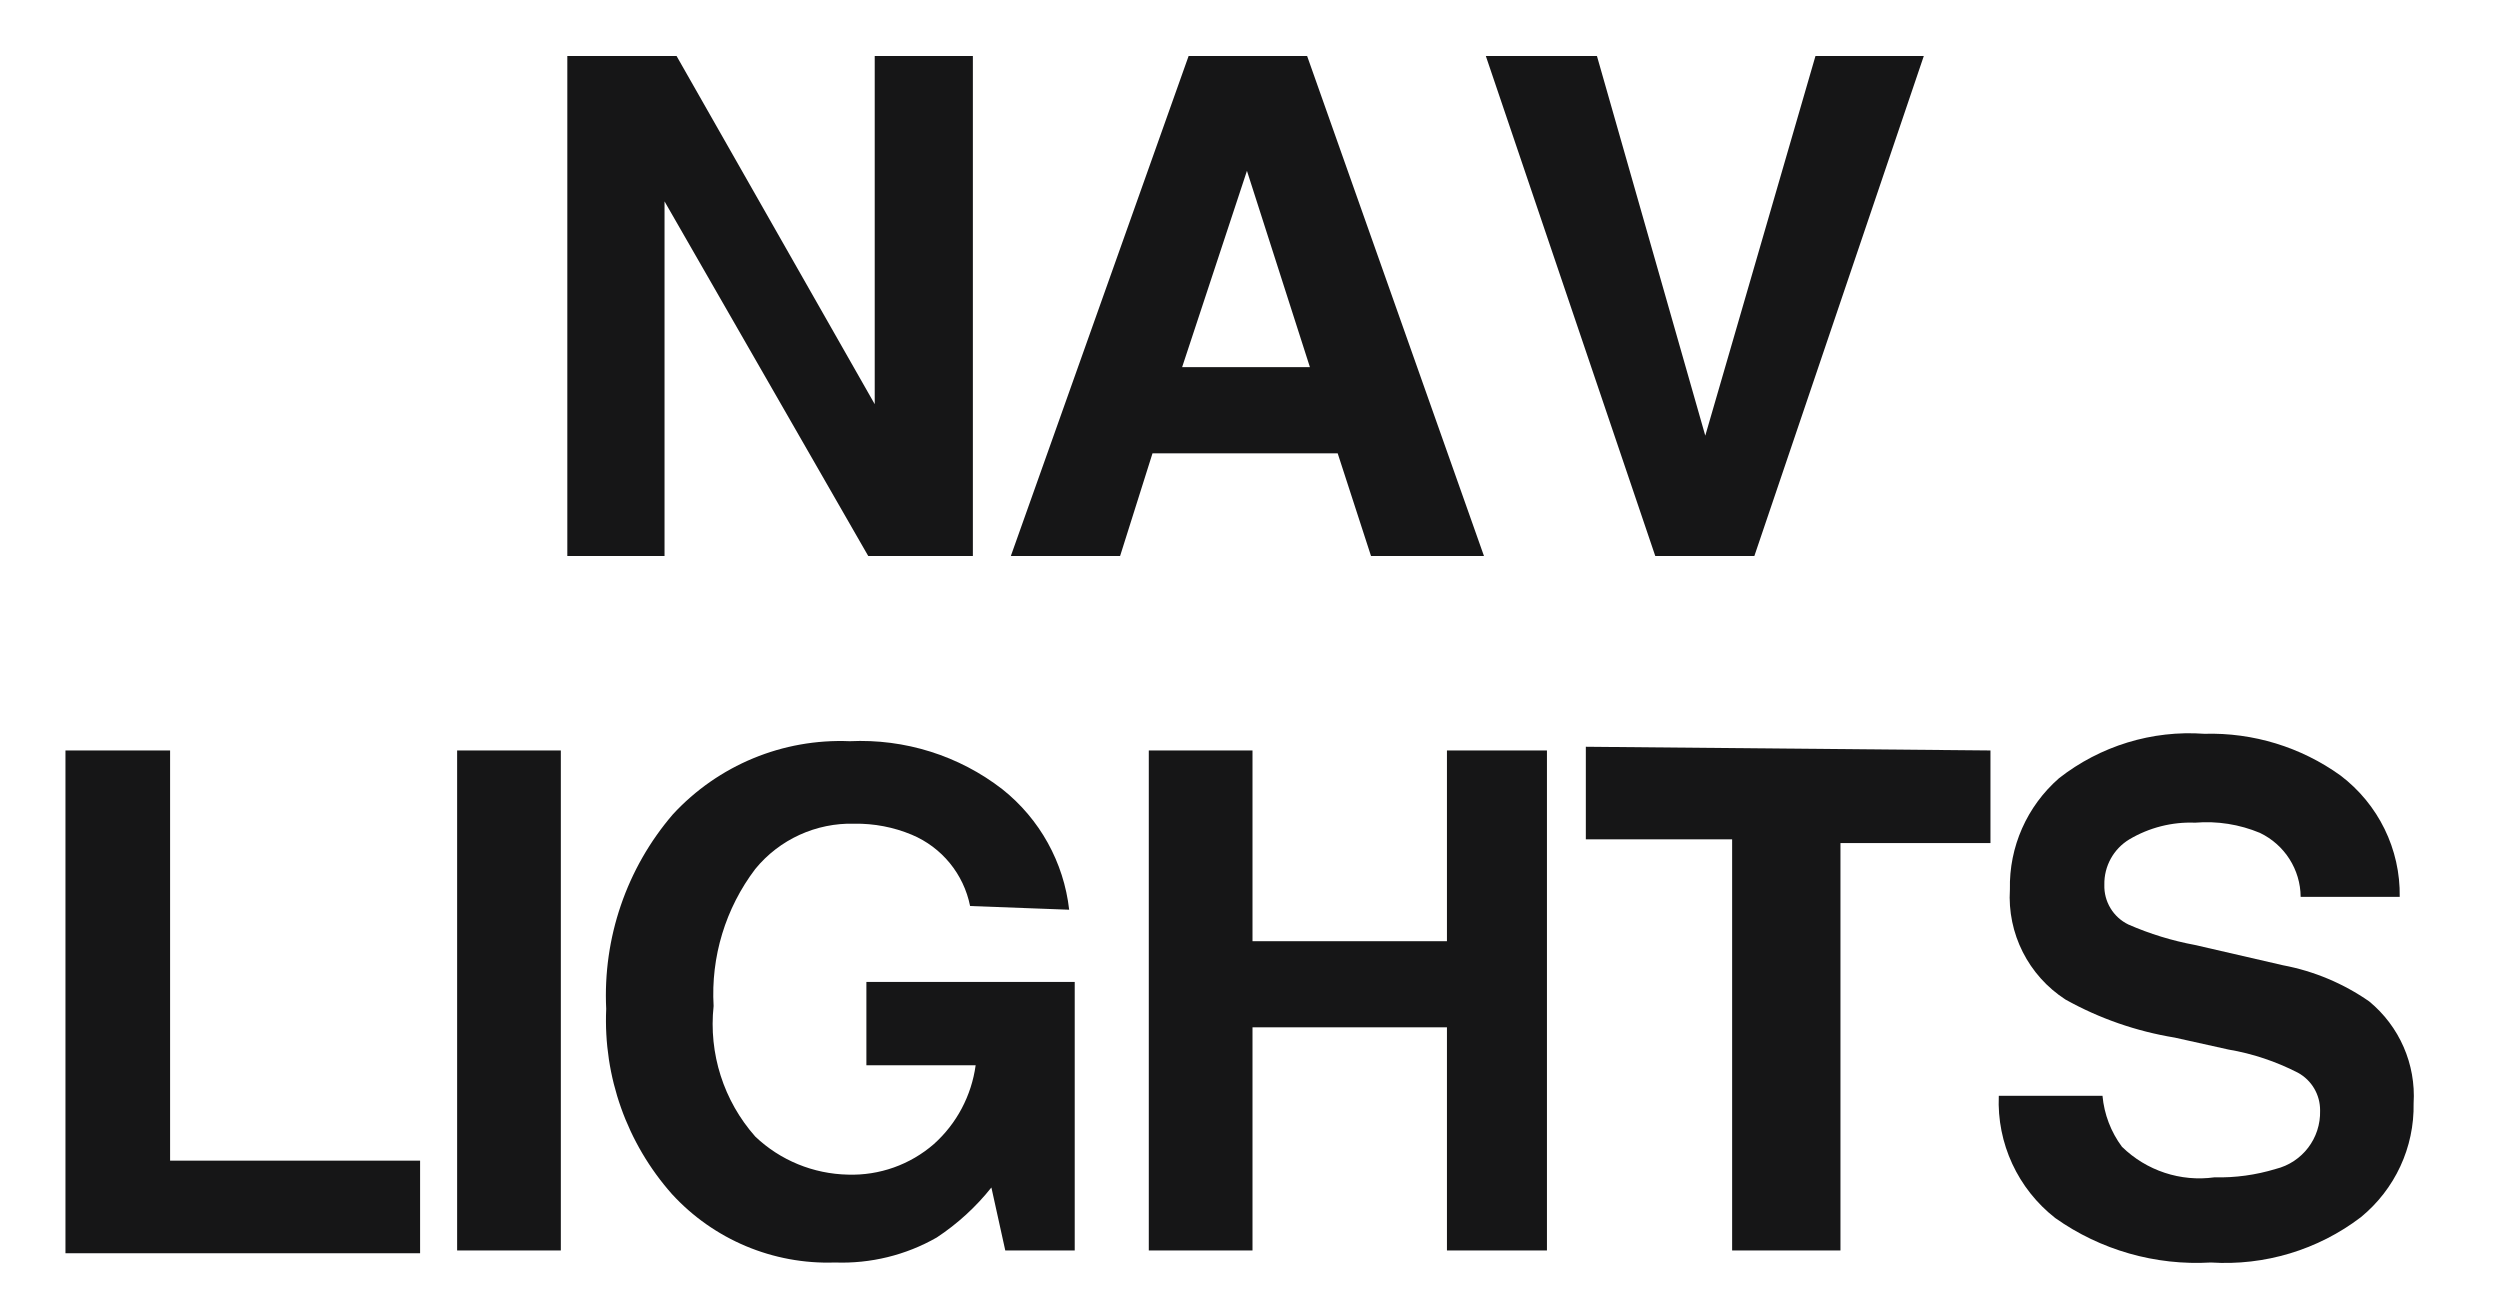
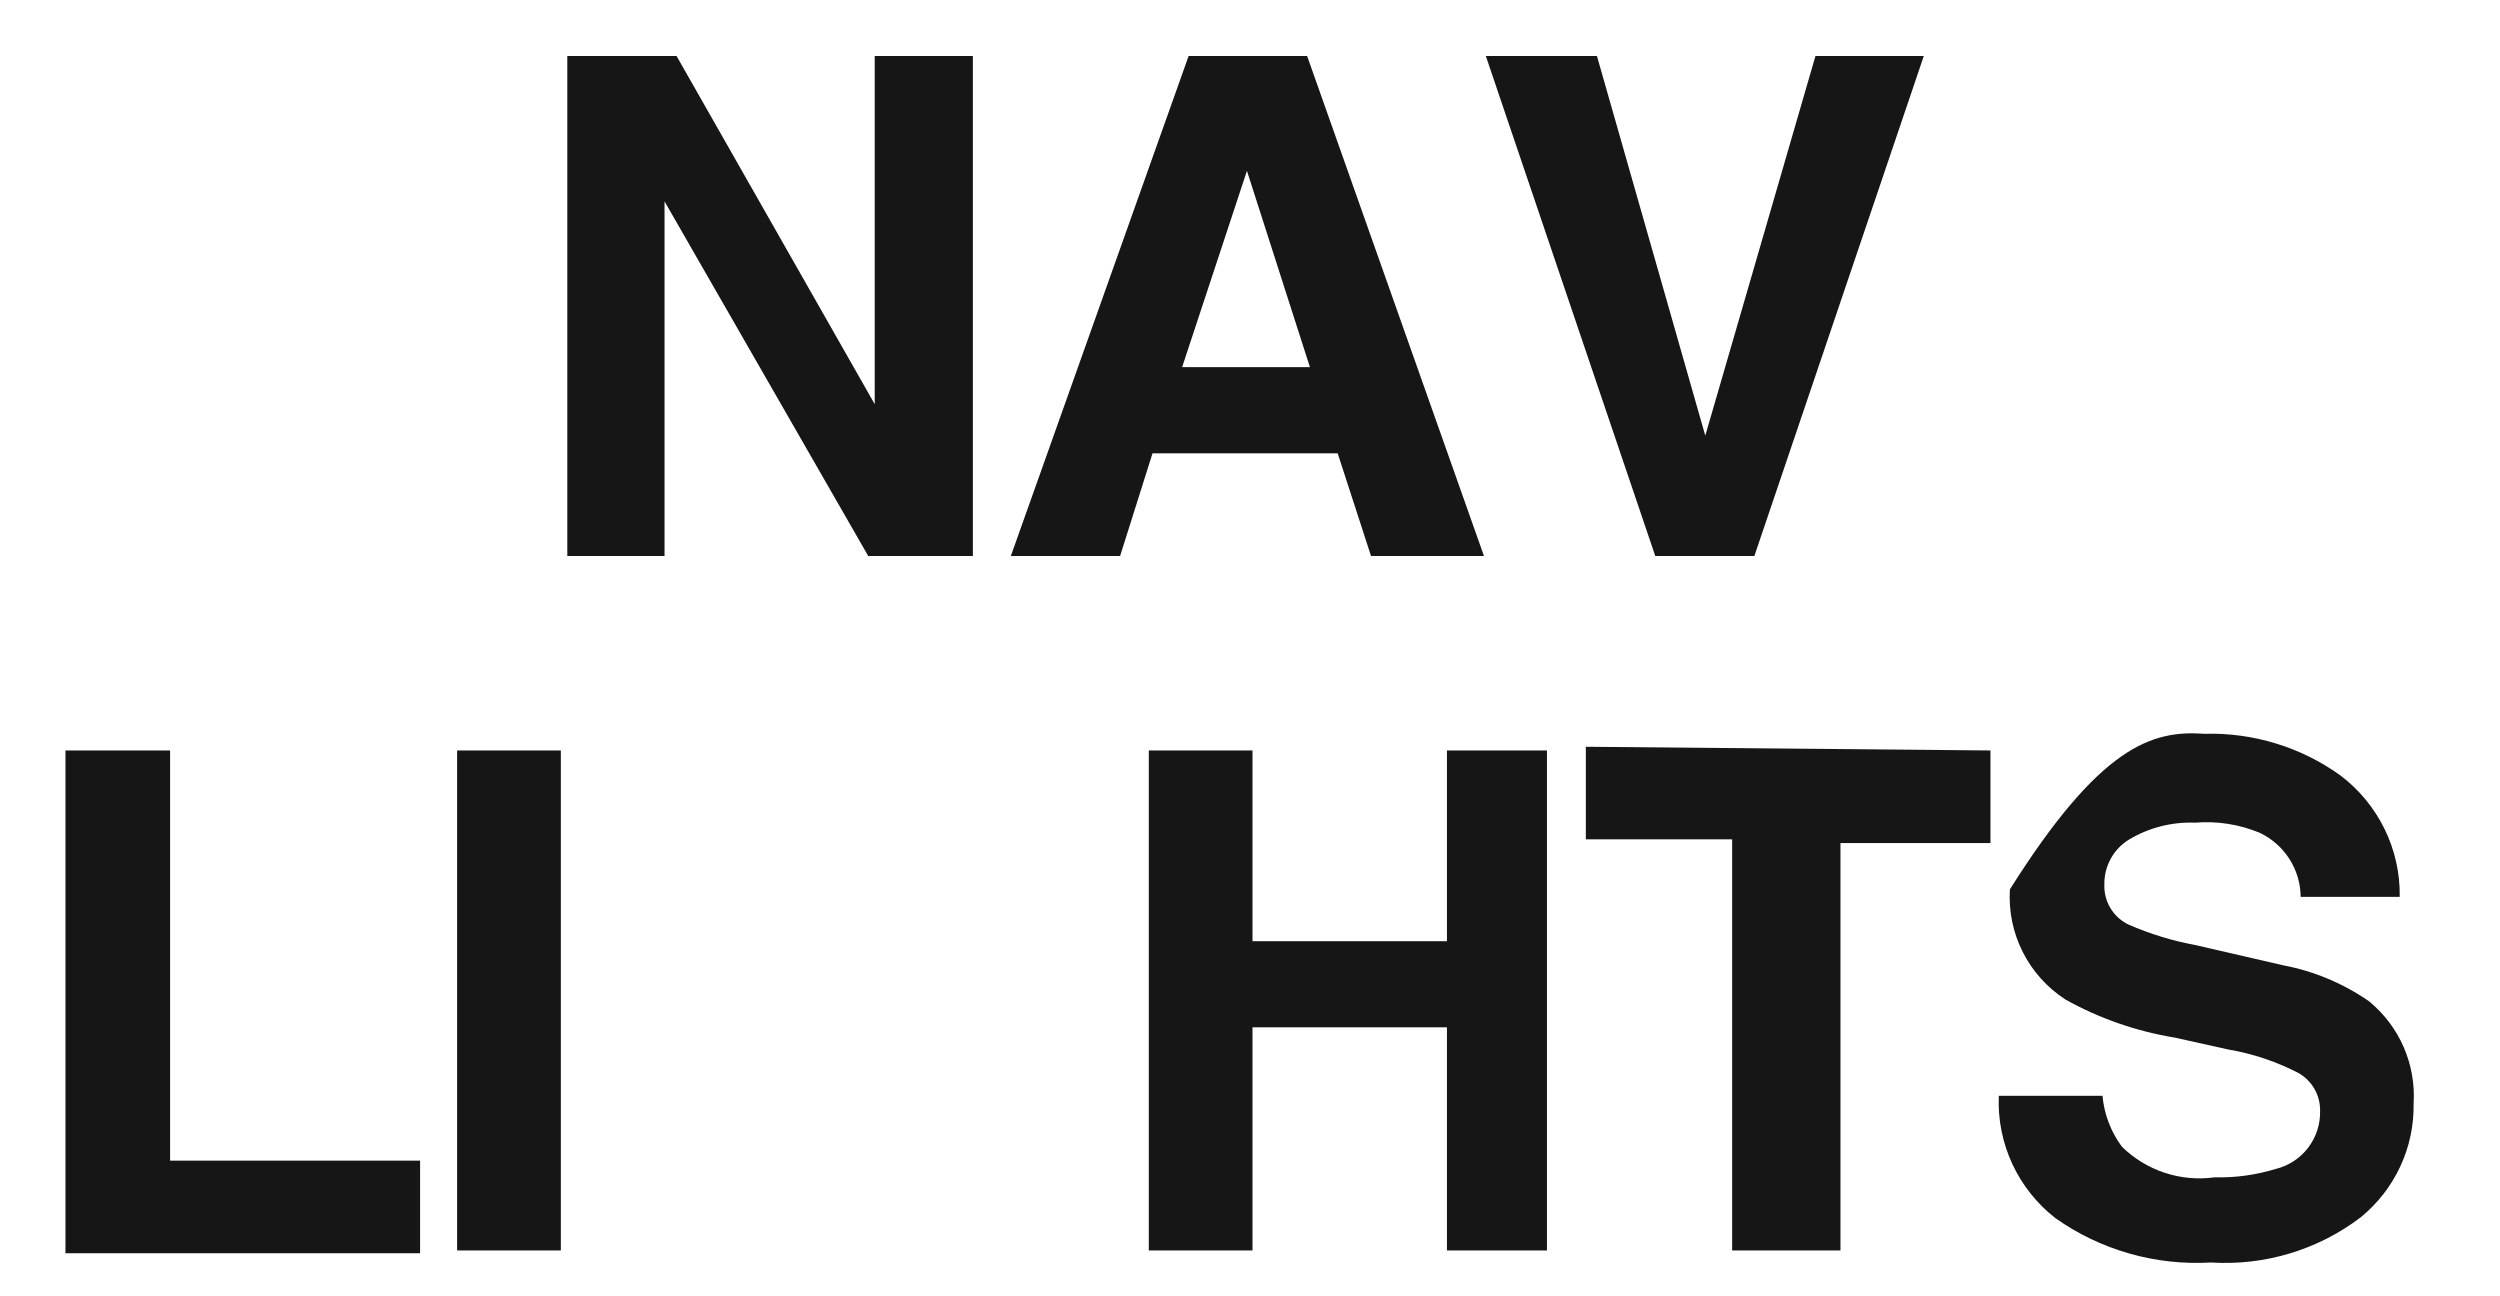
<svg xmlns="http://www.w3.org/2000/svg" width="27px" height="14px" viewBox="0 0 27 14" version="1.1">
  <title>Group 44</title>
  <desc>Created with Sketch.</desc>
  <g id="Page-1" stroke="none" stroke-width="1" fill="none" fill-rule="evenodd">
    <g id="ICONS-RICK" transform="translate(-176, -159)" fill="#161617">
      <g id="Group-44" transform="translate(176.707, 159.605)">
        <polyline id="Fill-819" points="5.42 0 6.6 0 8.74 3.76 8.74 0 9.8 0 9.8 5.4 8.67 5.4 6.47 1.57 6.47 5.4 5.42 5.4 5.42 0" />
        <path d="M12.13,0 L13.41,0 L15.32,5.4 L14.1,5.4 L13.74,4.291 L11.74,4.291 L11.39,5.4 L10.21,5.4 L12.13,0 Z M12.06,3.36 L13.44,3.36 L12.76,1.24 L12.06,3.36 L12.06,3.36 Z" id="Fill-820" />
        <polyline id="Fill-821" points="18.9 0 20.07 0 18.24 5.4 17.17 5.4 15.34 0 16.54 0 17.71 4.1 18.9 0" />
        <polyline id="Fill-822" points="1.42108547e-14 7.5 1.13 7.5 1.13 11.93 3.83 11.93 3.83 12.93 1.42108547e-14 12.93 1.42108547e-14 7.5" />
        <polygon id="Fill-823" points="4.23 12.9 5.35 12.9 5.35 7.5 4.23 7.5" />
-         <path d="M9.77,9.18 C9.701,8.835 9.465,8.546 9.14,8.41 C8.944,8.328 8.733,8.288 8.52,8.291 C8.107,8.28 7.712,8.46 7.45,8.78 C7.128,9.205 6.969,9.729 7,10.26 C6.945,10.772 7.108,11.284 7.45,11.67 C7.72,11.927 8.077,12.073 8.45,12.081 C8.791,12.092 9.123,11.974 9.38,11.75 C9.626,11.529 9.785,11.228 9.83,10.9 L8.65,10.9 L8.65,10 L10.9,10 L10.9,12.9 L10.15,12.9 L10,12.22 C9.833,12.43 9.634,12.612 9.41,12.76 C9.076,12.951 8.695,13.044 8.31,13.03 C7.643,13.053 7,12.782 6.55,12.291 C6.063,11.741 5.808,11.024 5.84,10.291 C5.803,9.524 6.06,8.772 6.56,8.19 C7.05,7.659 7.748,7.37 8.47,7.4 C9.064,7.372 9.65,7.555 10.12,7.92 C10.523,8.241 10.782,8.708 10.84,9.22 L9.77,9.18" id="Fill-824" />
        <polyline id="Fill-825" points="11.7 12.9 11.7 7.5 12.82 7.5 12.82 9.56 14.92 9.56 14.92 7.5 16 7.5 16 12.9 14.92 12.9 14.92 10.49 12.82 10.49 12.82 12.9 11.7 12.9" />
        <polyline id="Fill-826" points="20.79 7.5 20.79 8.5 19.17 8.5 19.17 12.9 18 12.9 18 8.46 16.42 8.46 16.42 7.46 20.79 7.5" />
-         <path d="M22,11.23 C22.018,11.429 22.091,11.62 22.21,11.78 C22.475,12.039 22.844,12.161 23.21,12.11 C23.433,12.116 23.656,12.085 23.87,12.02 C24.159,11.949 24.358,11.687 24.35,11.39 C24.352,11.219 24.26,11.062 24.11,10.98 C23.874,10.859 23.621,10.774 23.36,10.73 L22.78,10.601 C22.366,10.533 21.967,10.395 21.6,10.19 C21.2,9.931 20.97,9.477 21,9 C20.99,8.541 21.184,8.103 21.53,7.8 C21.976,7.451 22.535,7.279 23.1,7.32 C23.626,7.305 24.143,7.463 24.57,7.77 C24.98,8.081 25.218,8.566 25.21,9.081 L24.14,9.081 C24.138,8.786 23.967,8.518 23.7,8.39 C23.479,8.298 23.239,8.26 23,8.28 C22.751,8.27 22.504,8.333 22.29,8.46 C22.119,8.563 22.016,8.75 22.02,8.95 C22.014,9.132 22.116,9.301 22.28,9.38 C22.511,9.481 22.752,9.555 23,9.601 L23.95,9.82 C24.284,9.883 24.601,10.016 24.88,10.21 C25.207,10.479 25.386,10.888 25.36,11.311 C25.369,11.787 25.159,12.239 24.79,12.541 C24.327,12.894 23.751,13.067 23.17,13.03 C22.572,13.065 21.979,12.896 21.49,12.55 C21.086,12.234 20.858,11.743 20.88,11.23 L22,11.23" id="Fill-827" />
+         <path d="M22,11.23 C22.018,11.429 22.091,11.62 22.21,11.78 C22.475,12.039 22.844,12.161 23.21,12.11 C23.433,12.116 23.656,12.085 23.87,12.02 C24.159,11.949 24.358,11.687 24.35,11.39 C24.352,11.219 24.26,11.062 24.11,10.98 C23.874,10.859 23.621,10.774 23.36,10.73 L22.78,10.601 C22.366,10.533 21.967,10.395 21.6,10.19 C21.2,9.931 20.97,9.477 21,9 C21.976,7.451 22.535,7.279 23.1,7.32 C23.626,7.305 24.143,7.463 24.57,7.77 C24.98,8.081 25.218,8.566 25.21,9.081 L24.14,9.081 C24.138,8.786 23.967,8.518 23.7,8.39 C23.479,8.298 23.239,8.26 23,8.28 C22.751,8.27 22.504,8.333 22.29,8.46 C22.119,8.563 22.016,8.75 22.02,8.95 C22.014,9.132 22.116,9.301 22.28,9.38 C22.511,9.481 22.752,9.555 23,9.601 L23.95,9.82 C24.284,9.883 24.601,10.016 24.88,10.21 C25.207,10.479 25.386,10.888 25.36,11.311 C25.369,11.787 25.159,12.239 24.79,12.541 C24.327,12.894 23.751,13.067 23.17,13.03 C22.572,13.065 21.979,12.896 21.49,12.55 C21.086,12.234 20.858,11.743 20.88,11.23 L22,11.23" id="Fill-827" />
      </g>
    </g>
  </g>
</svg>